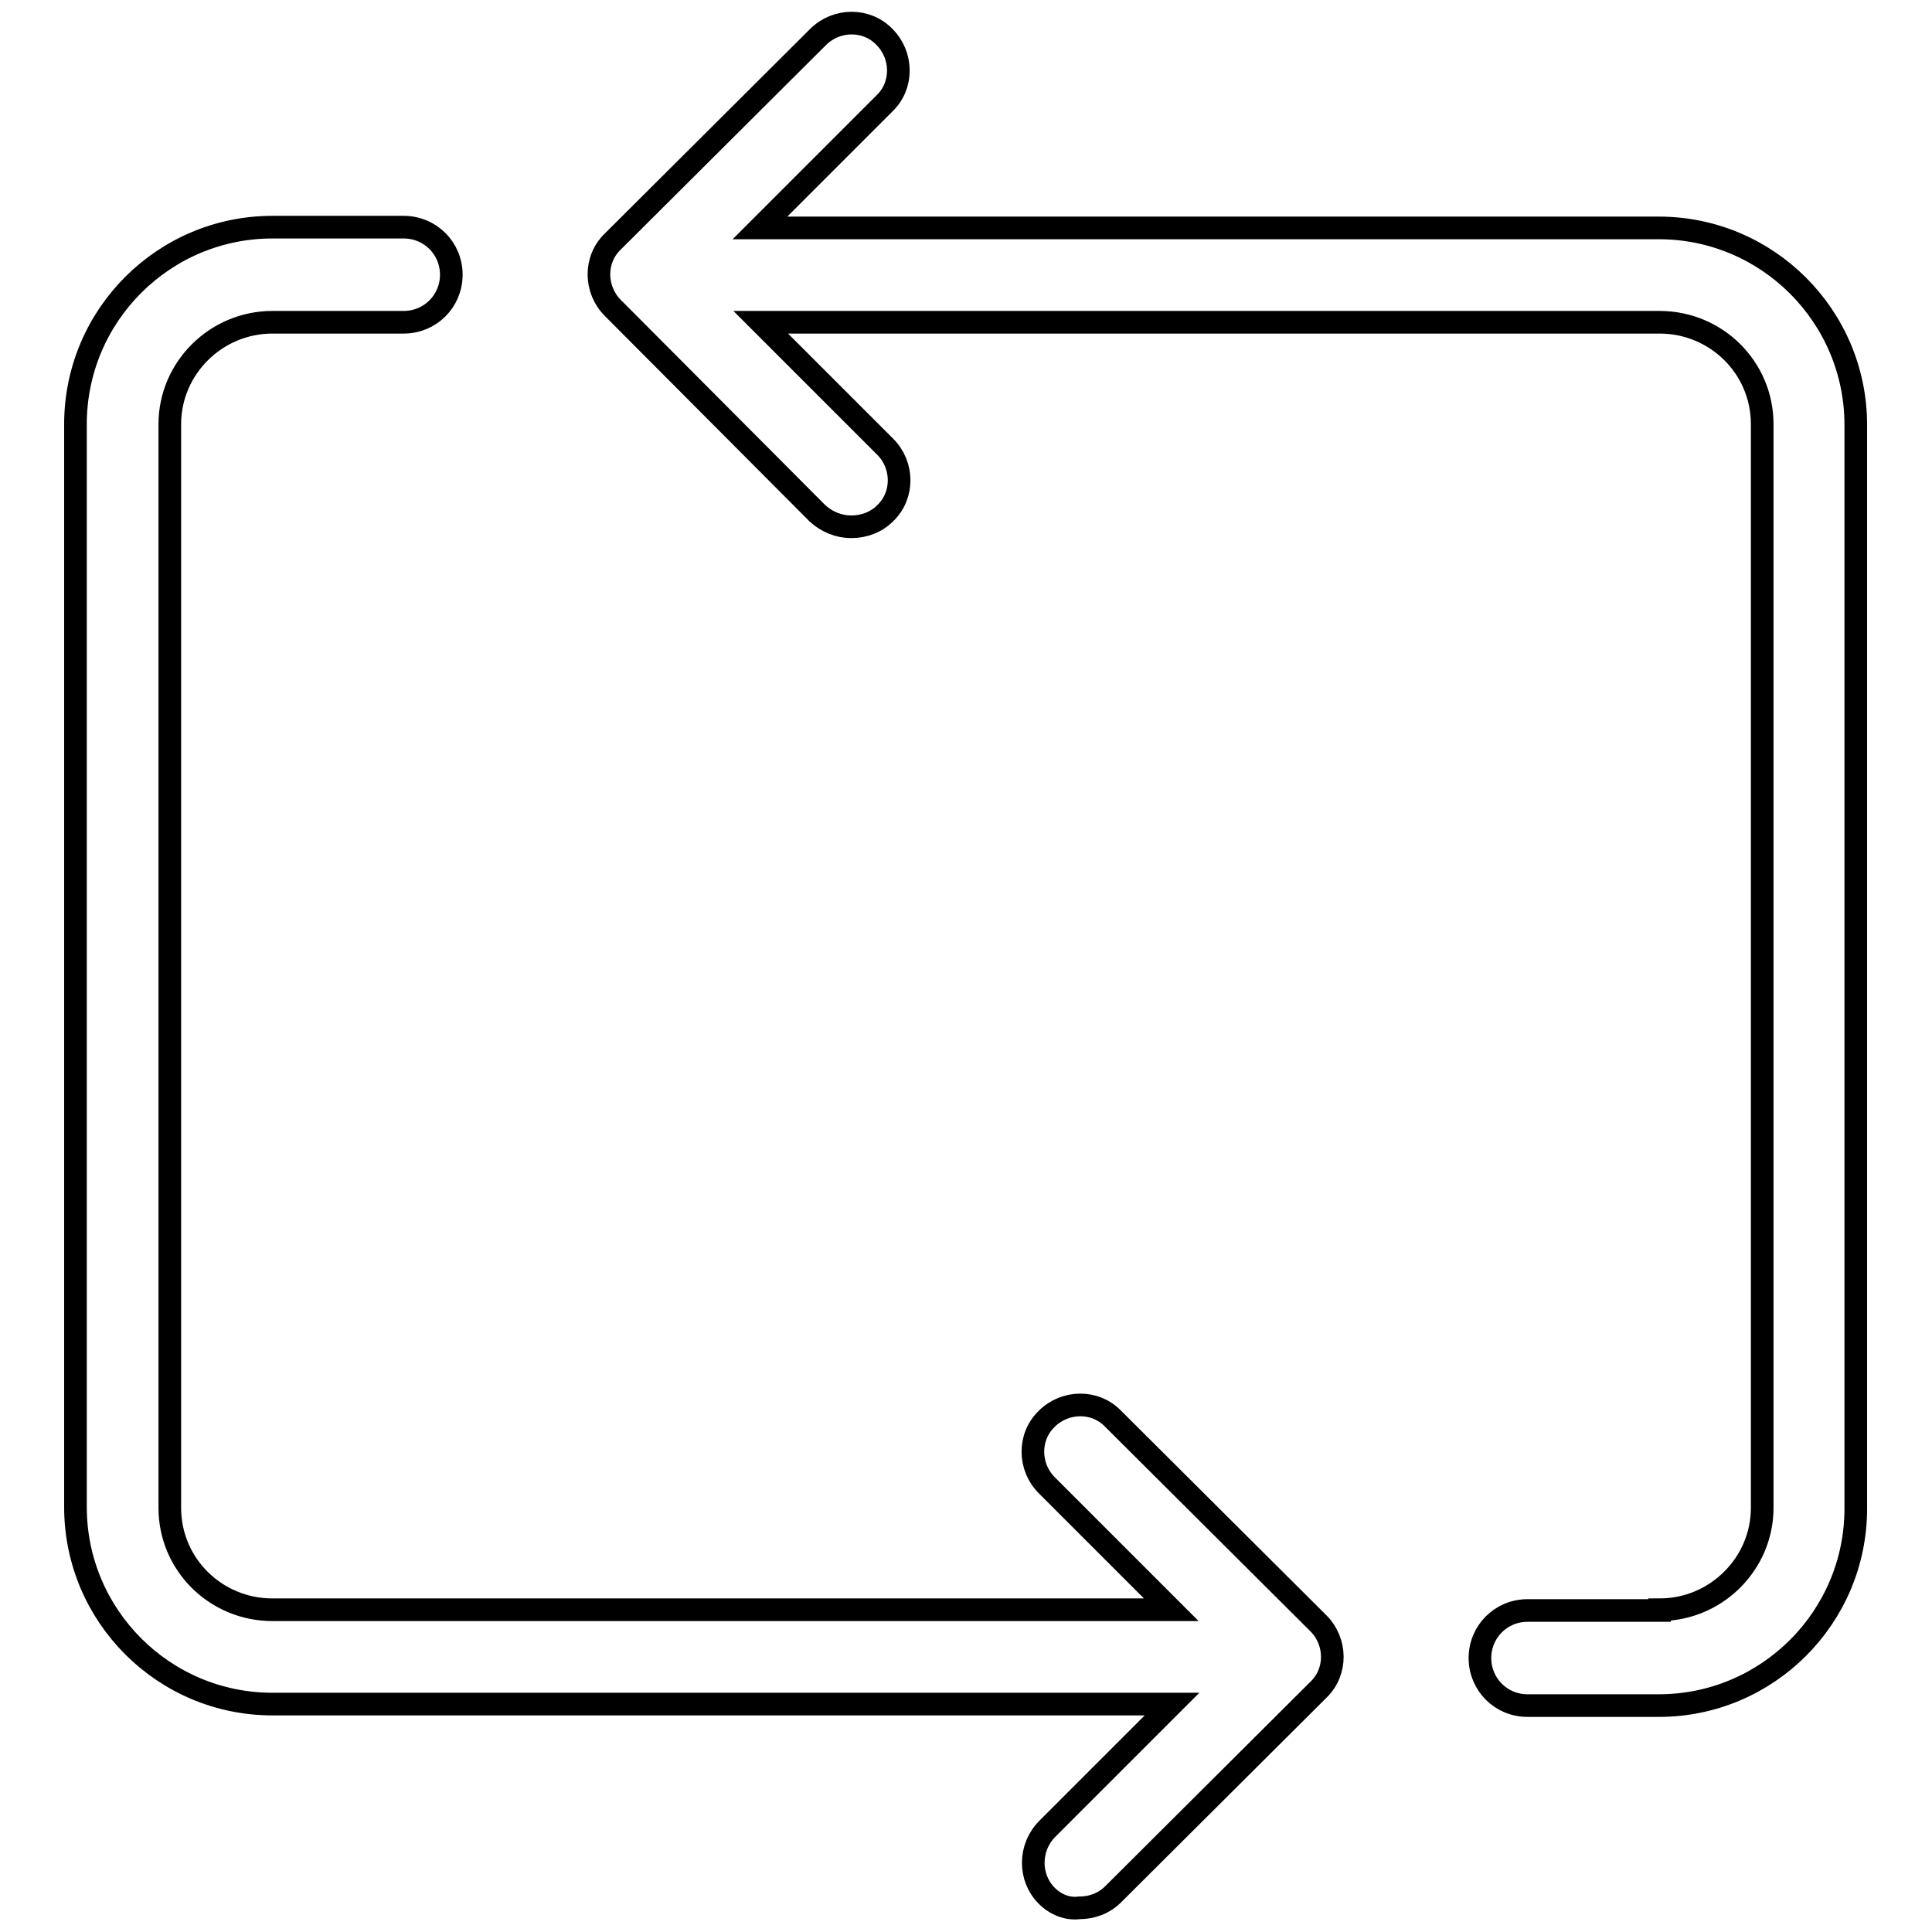
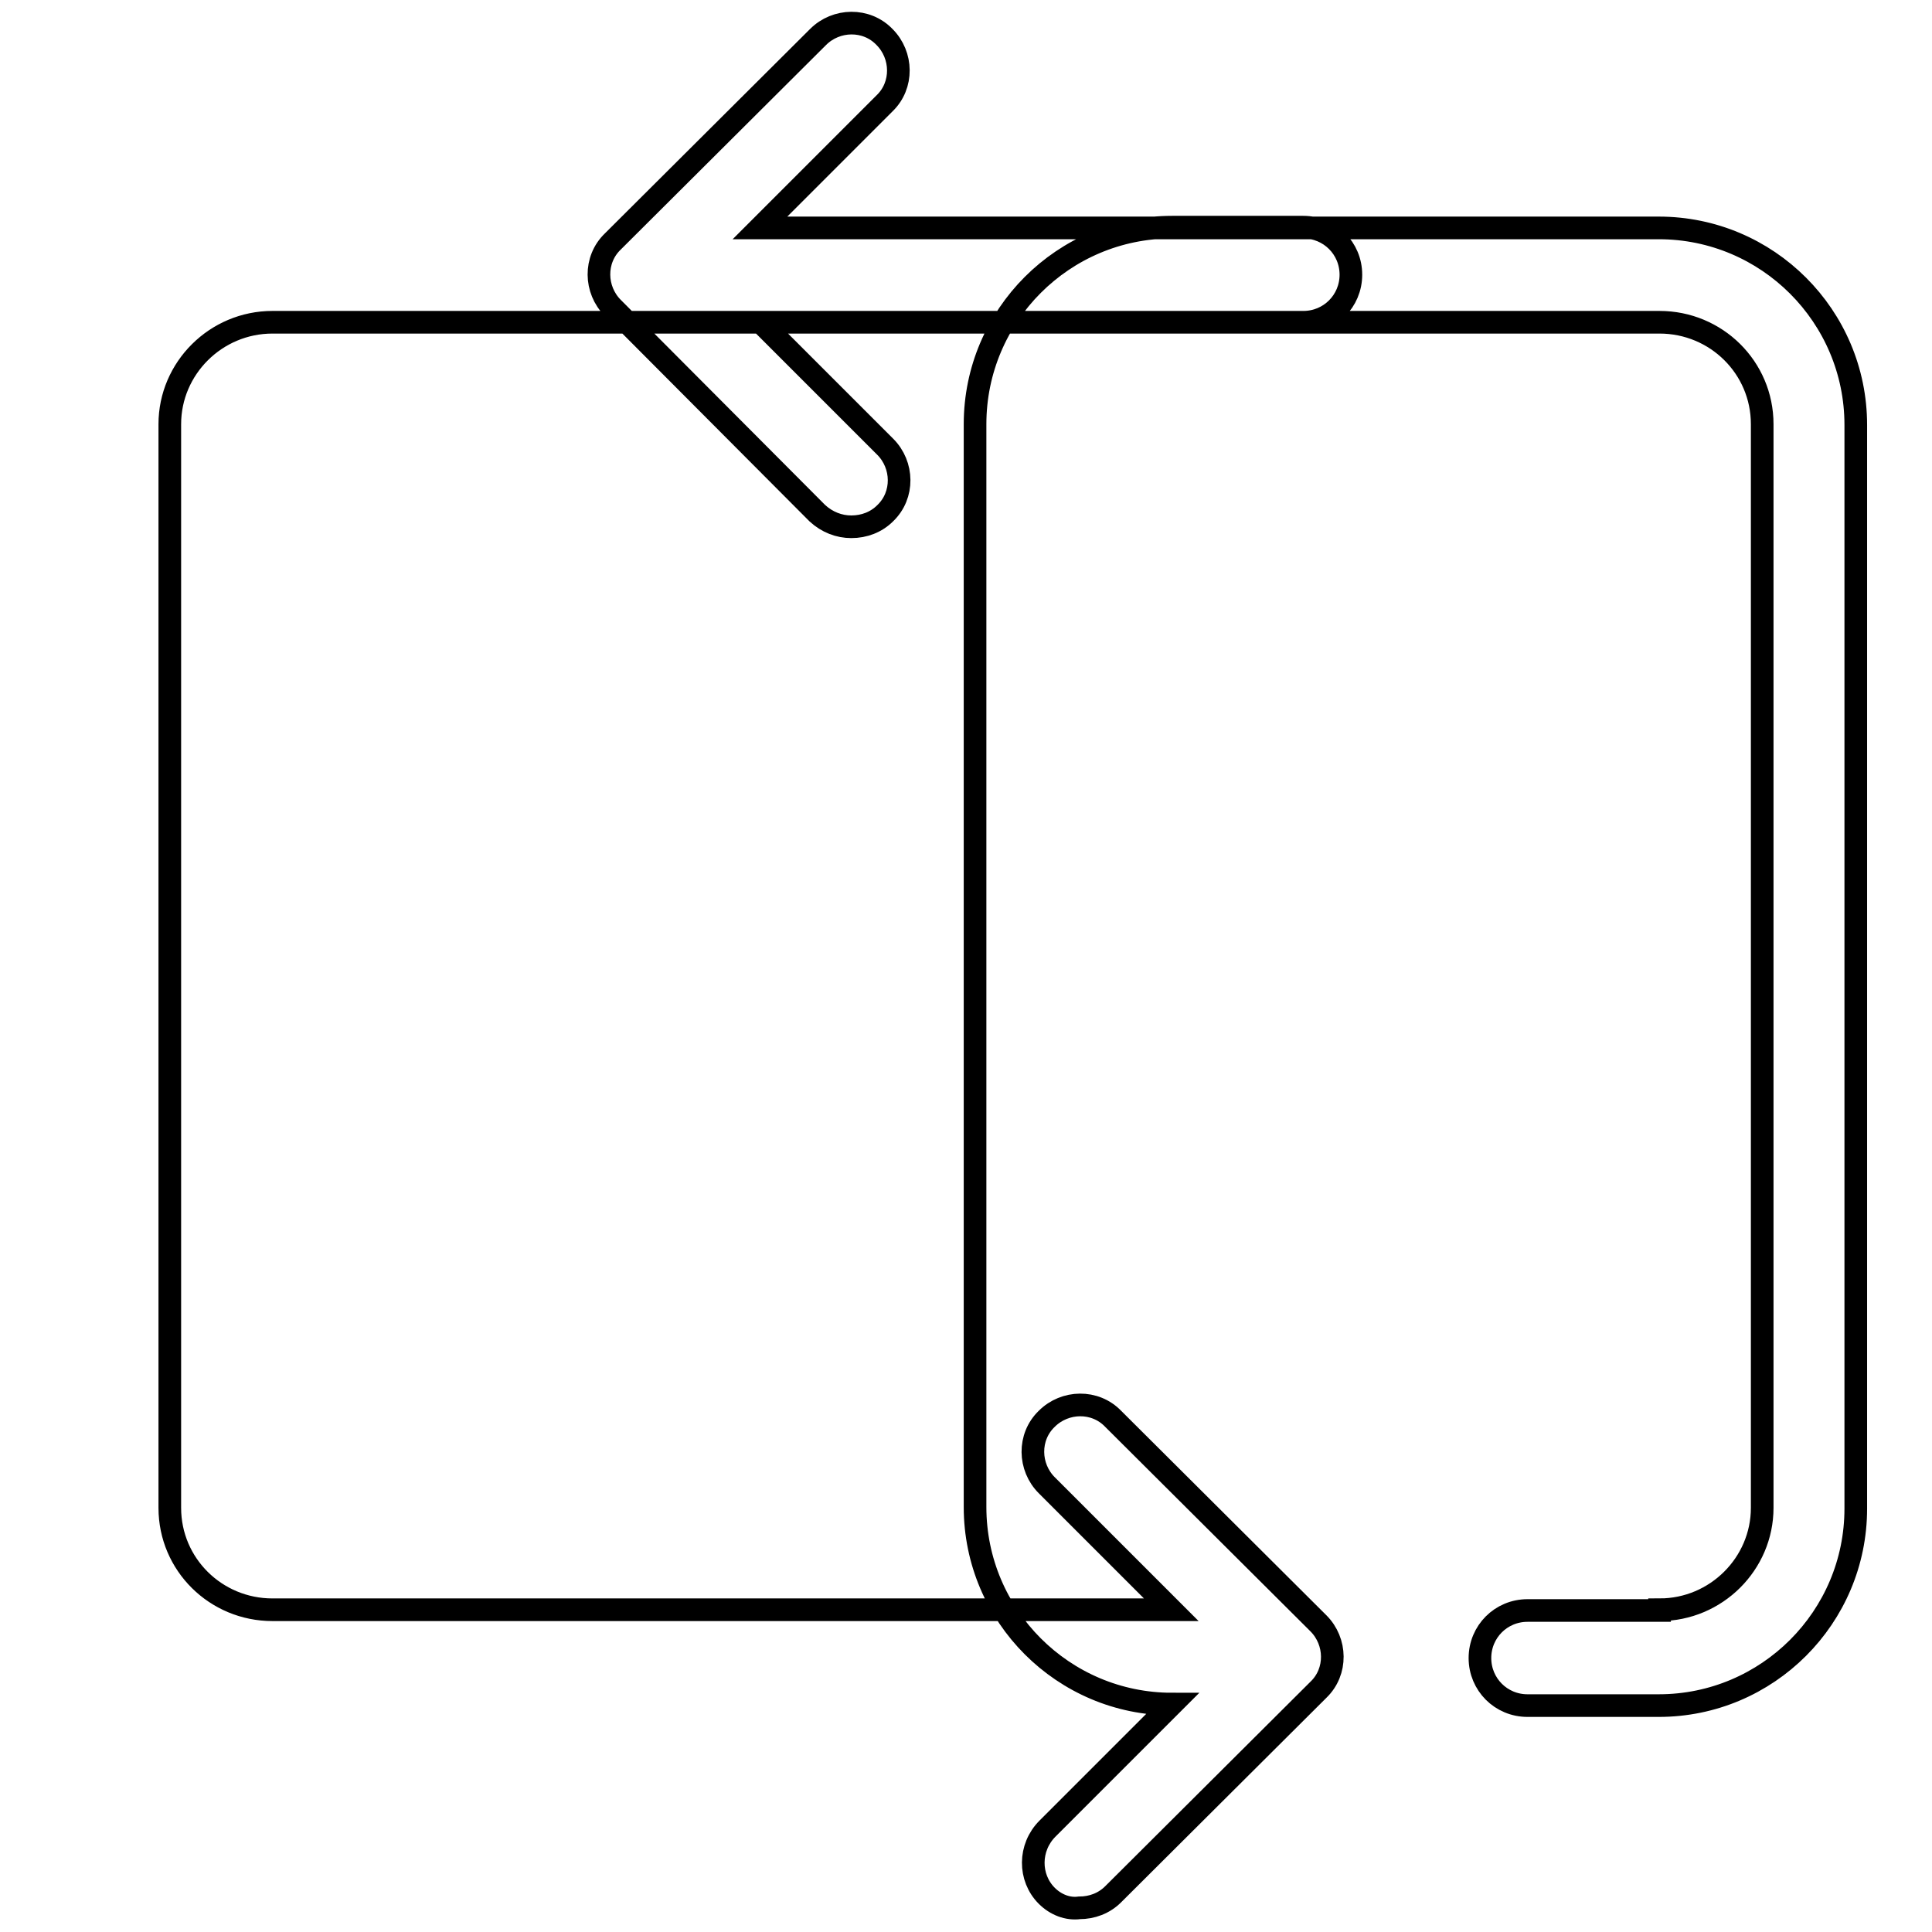
<svg xmlns="http://www.w3.org/2000/svg" version="1.1" x="0px" y="0px" viewBox="0 0 256 256" enable-background="new 0 0 256 256" xml:space="preserve">
  <g>
-     <path stroke-width="3" fill-opacity="0" stroke="#000000" d="M219.9,213.3c7.5,0,13.6-6.1,13.6-13.5V56.2c0-7.5-6.1-13.5-13.6-13.5H100.8l16.5,16.5 c2.4,2.4,2.5,6.4,0,8.8c0,0,0,0,0,0c-1.2,1.2-2.8,1.8-4.5,1.8c-1.6,0-3.2-0.6-4.5-1.8L81.2,40.8c-2.4-2.4-2.5-6.4,0-8.8 c0,0,0,0,0,0l27.2-27.1c2.4-2.4,6.4-2.5,8.8,0c0,0,0,0,0,0c2.4,2.4,2.5,6.4,0,8.8c0,0,0,0,0,0l-16.5,16.5h119.1 c14.4,0,26.1,11.7,26.1,26.1v143.6c0,14.4-11.7,26.1-26.1,26.1h-17.4c-3.5,0-6.3-2.8-6.3-6.3c0,0,0,0,0,0c0-3.5,2.8-6.3,6.3-6.3 c0,0,0,0,0,0H219.9L219.9,213.3z M138.7,251.2c-2.4-2.4-2.4-6.4,0.1-8.9l16.5-16.5H36.1c-14.4,0-26.1-11.7-26.1-26.1V56.2 c0-14.4,11.7-26.1,26.1-26.1h17.4c3.5,0,6.3,2.8,6.3,6.3c0,0,0,0,0,0c0,3.5-2.8,6.3-6.3,6.3c0,0,0,0,0,0H36.1 c-7.5,0-13.6,6.1-13.6,13.5v143.6c0,7.5,6.1,13.5,13.6,13.5h119.1l-16.5-16.5c-2.4-2.4-2.5-6.4,0-8.8c0,0,0,0,0,0 c2.4-2.4,6.4-2.5,8.8,0c0,0,0,0,0,0l27.2,27.1c2.4,2.4,2.5,6.4,0,8.8c0,0,0,0,0,0l-27.2,27.1c-1.2,1.2-2.8,1.8-4.5,1.8 C141.5,253,139.9,252.4,138.7,251.2L138.7,251.2z" />
+     <path stroke-width="3" fill-opacity="0" stroke="#000000" d="M219.9,213.3c7.5,0,13.6-6.1,13.6-13.5V56.2c0-7.5-6.1-13.5-13.6-13.5H100.8l16.5,16.5 c2.4,2.4,2.5,6.4,0,8.8c0,0,0,0,0,0c-1.2,1.2-2.8,1.8-4.5,1.8c-1.6,0-3.2-0.6-4.5-1.8L81.2,40.8c-2.4-2.4-2.5-6.4,0-8.8 c0,0,0,0,0,0l27.2-27.1c2.4-2.4,6.4-2.5,8.8,0c0,0,0,0,0,0c2.4,2.4,2.5,6.4,0,8.8c0,0,0,0,0,0l-16.5,16.5h119.1 c14.4,0,26.1,11.7,26.1,26.1v143.6c0,14.4-11.7,26.1-26.1,26.1h-17.4c-3.5,0-6.3-2.8-6.3-6.3c0,0,0,0,0,0c0-3.5,2.8-6.3,6.3-6.3 c0,0,0,0,0,0H219.9L219.9,213.3z M138.7,251.2c-2.4-2.4-2.4-6.4,0.1-8.9l16.5-16.5c-14.4,0-26.1-11.7-26.1-26.1V56.2 c0-14.4,11.7-26.1,26.1-26.1h17.4c3.5,0,6.3,2.8,6.3,6.3c0,0,0,0,0,0c0,3.5-2.8,6.3-6.3,6.3c0,0,0,0,0,0H36.1 c-7.5,0-13.6,6.1-13.6,13.5v143.6c0,7.5,6.1,13.5,13.6,13.5h119.1l-16.5-16.5c-2.4-2.4-2.5-6.4,0-8.8c0,0,0,0,0,0 c2.4-2.4,6.4-2.5,8.8,0c0,0,0,0,0,0l27.2,27.1c2.4,2.4,2.5,6.4,0,8.8c0,0,0,0,0,0l-27.2,27.1c-1.2,1.2-2.8,1.8-4.5,1.8 C141.5,253,139.9,252.4,138.7,251.2L138.7,251.2z" />
  </g>
</svg>